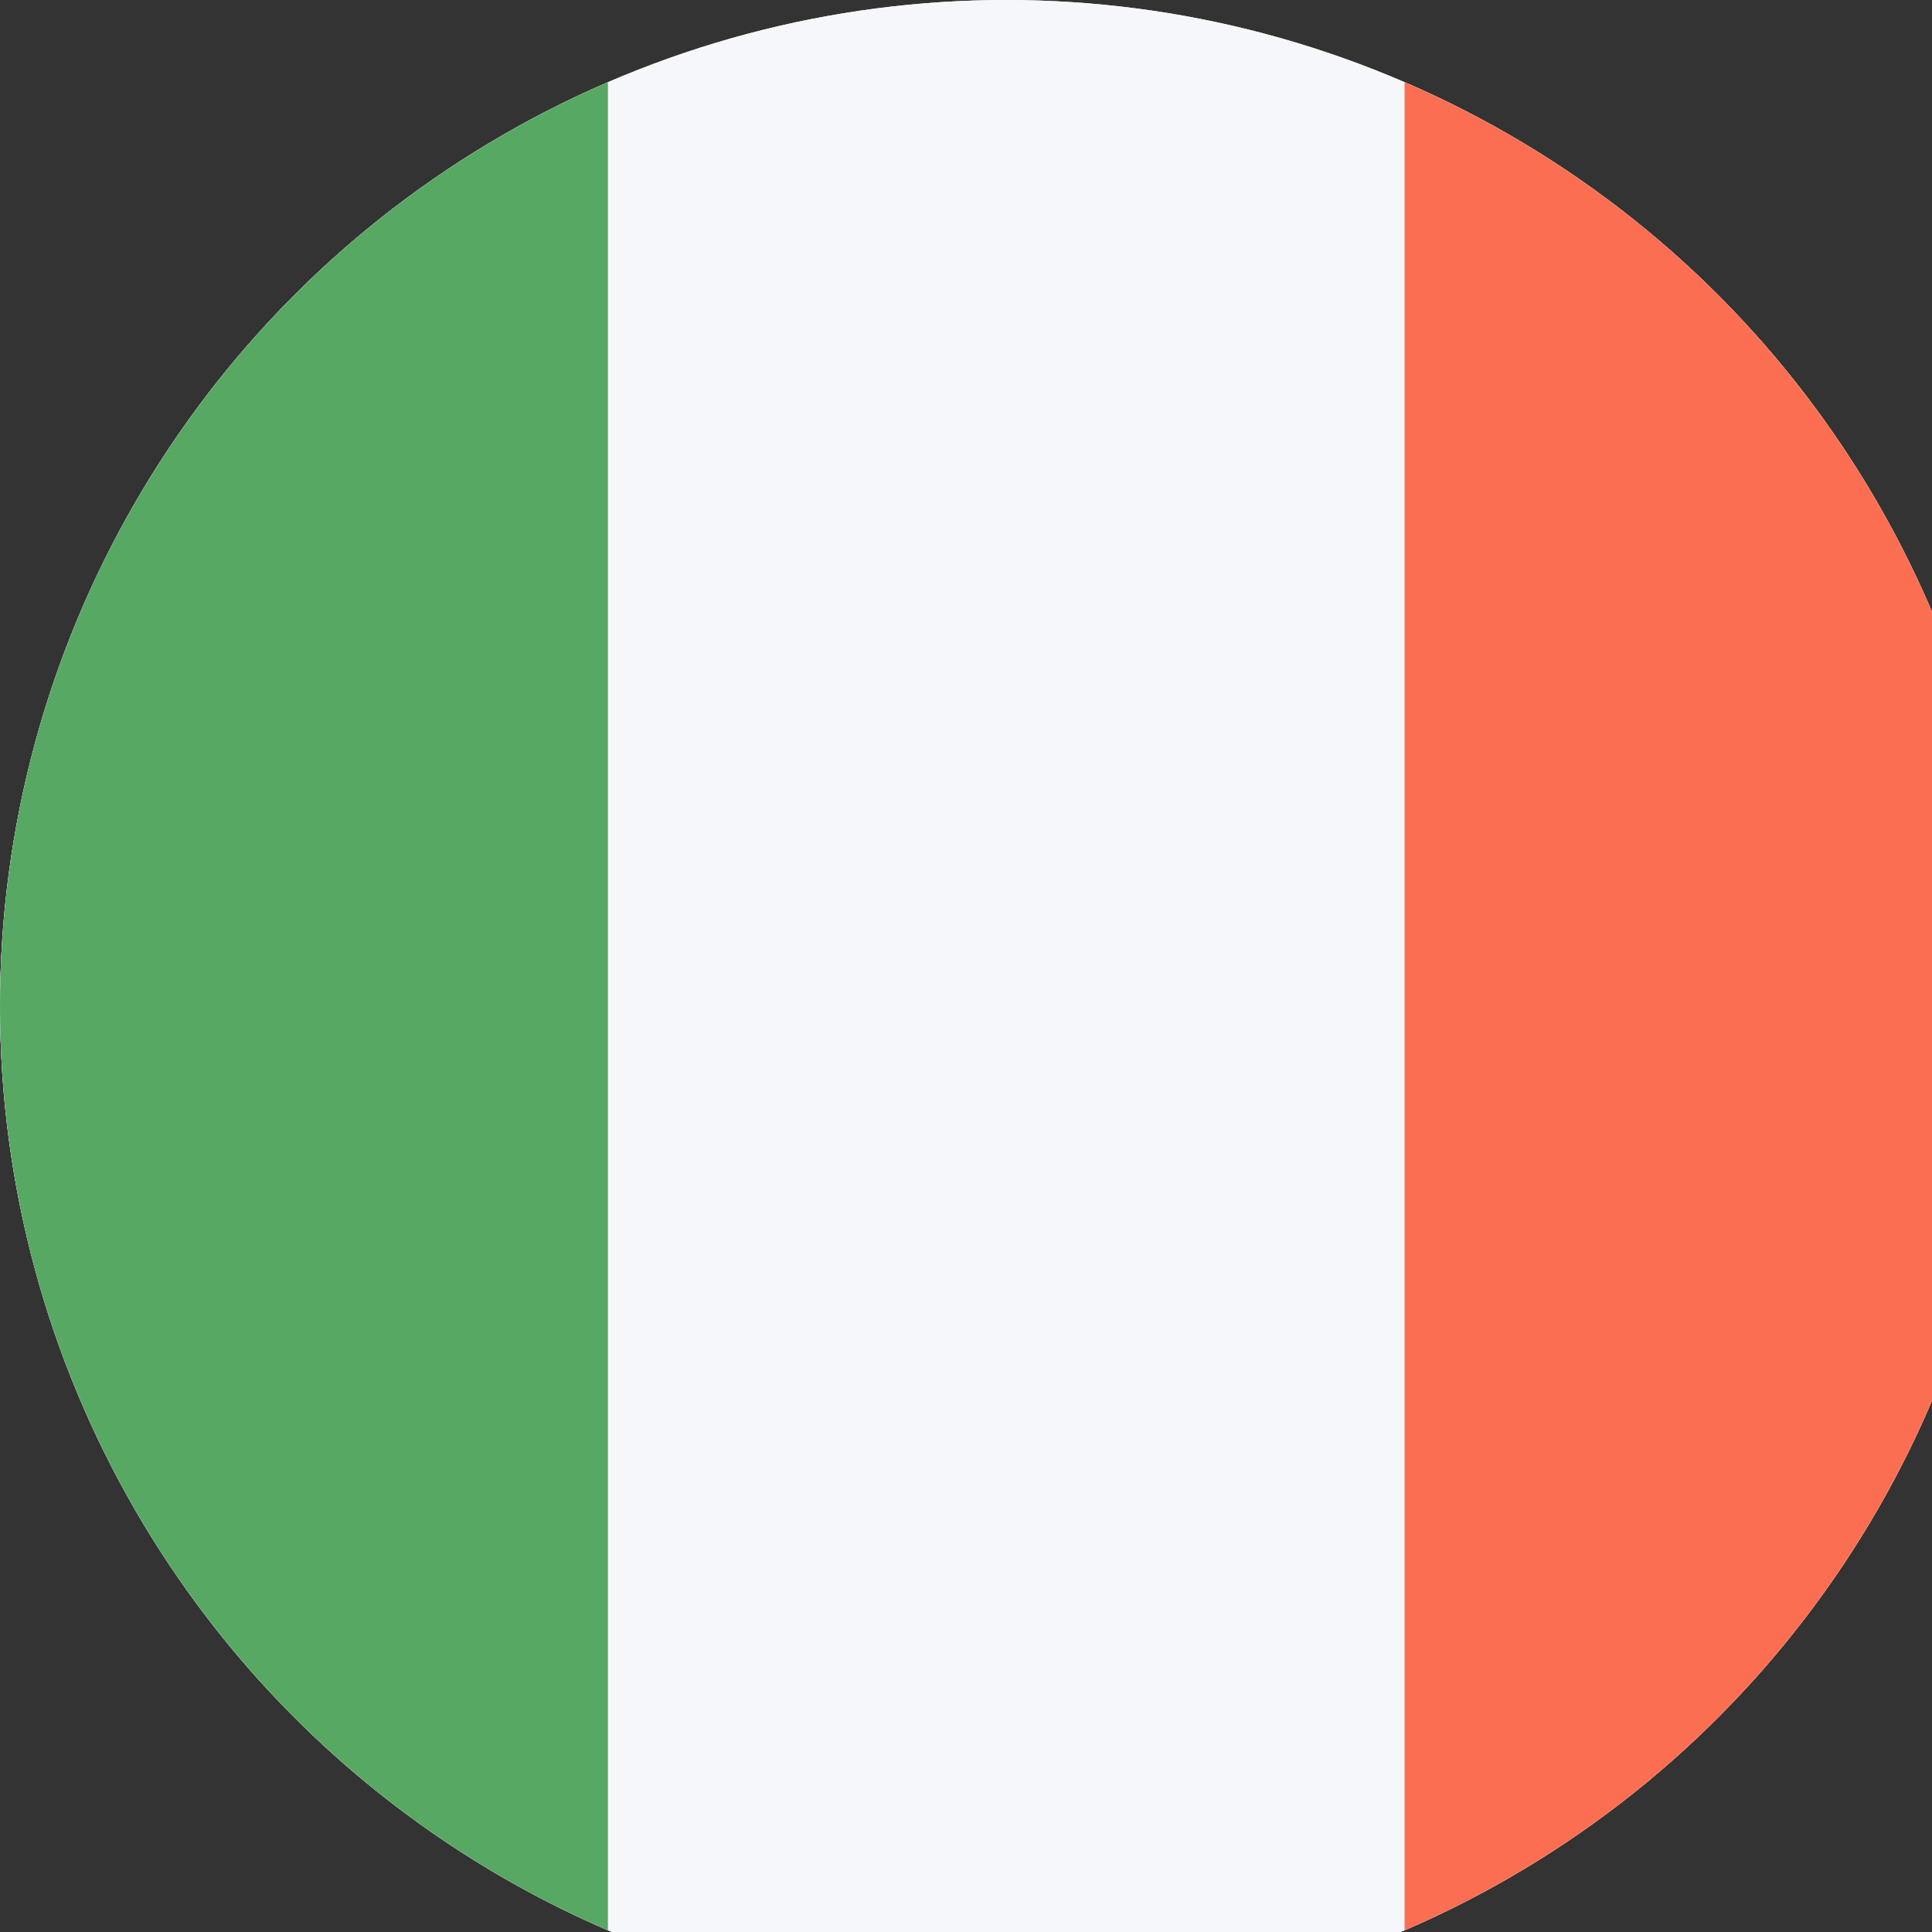
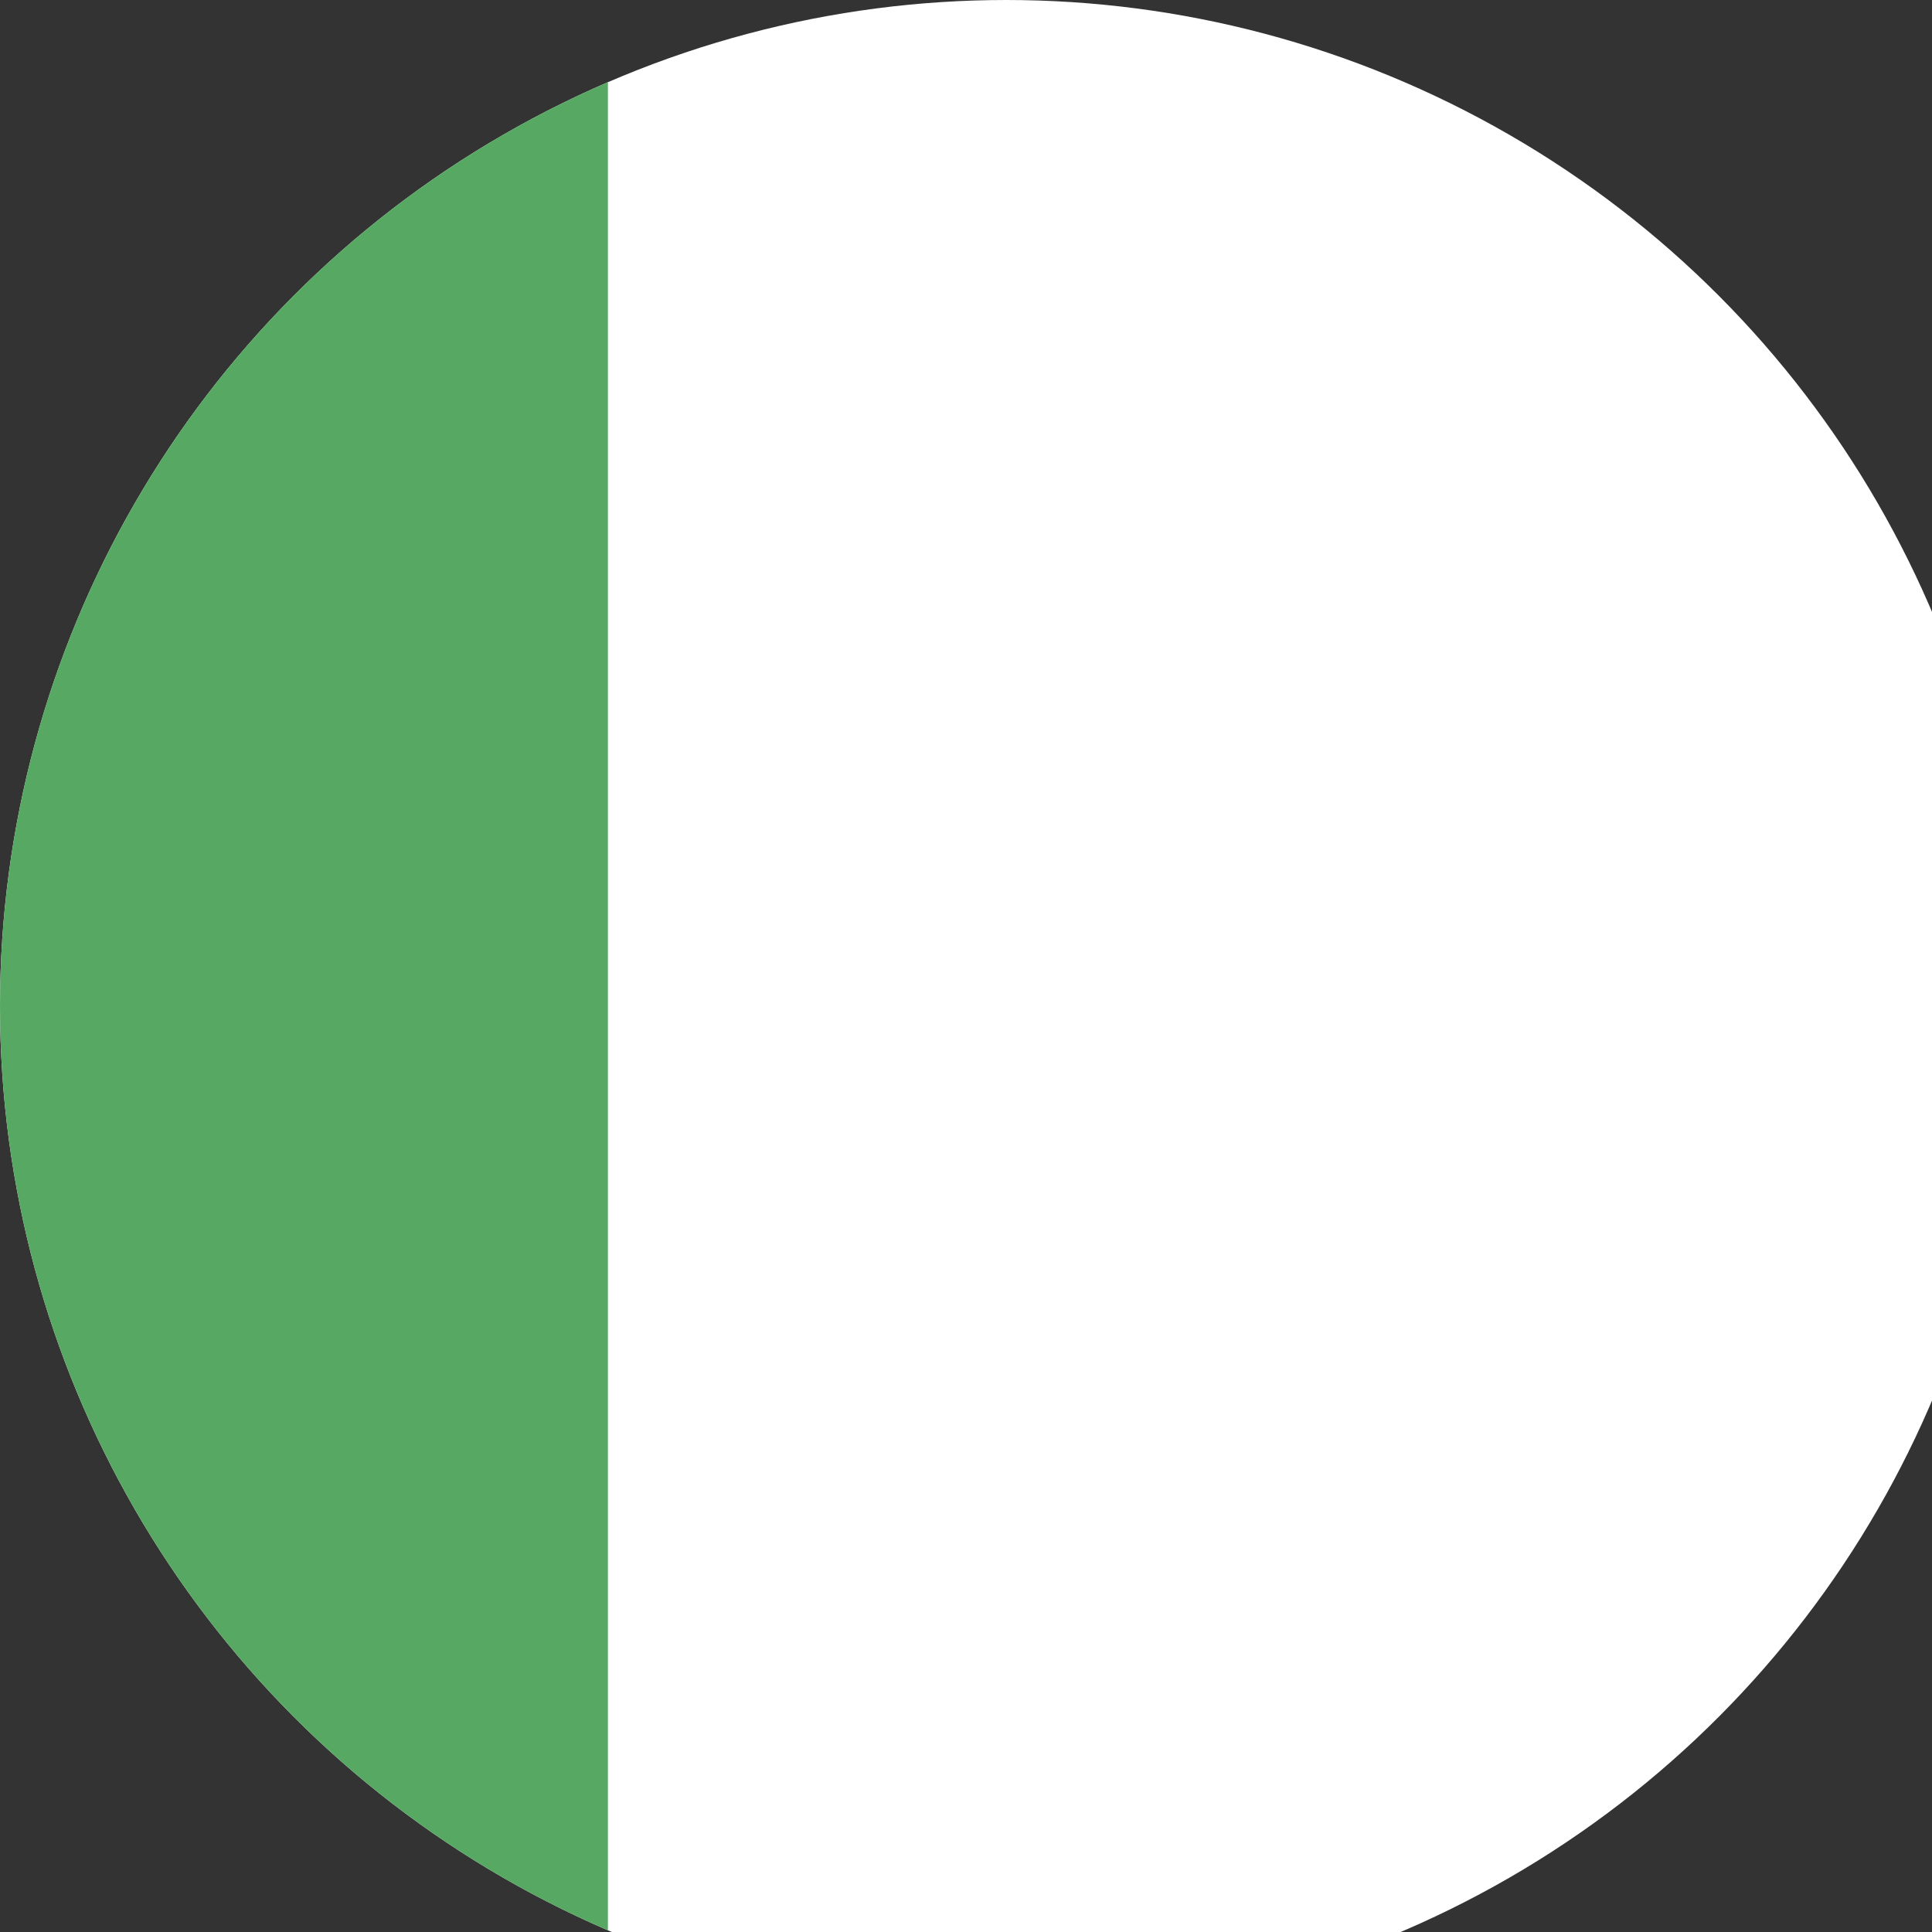
<svg xmlns="http://www.w3.org/2000/svg" viewBox="0 0 200 200" fill-rule="evenodd" clip-rule="evenodd" stroke-linejoin="round" stroke-miterlimit="2">
  <rect x="0" y="0" width="200" height="200" fill="#333333" stroke="none" />
  <path fill="none" d="M0 0h208.333v208.333H0z" />
  <clipPath id="a">
    <path d="M0 0h208.333v208.333H0z" />
  </clipPath>
  <g clip-path="url(#a)">
    <circle cx="104.167" cy="104.167" r="104.167" fill="#fff" />
    <clipPath id="b">
      <circle cx="104.167" cy="104.167" r="104.167" />
    </clipPath>
    <g clip-path="url(#b)">
-       <path fill="#f5f7fa" d="M-19.539-11.544h247.411v219.877H-19.539z" />
-       <path fill="#fc6e51" d="M145.402-11.544h82.47v219.877h-82.47z" />
      <path fill="#57a863" d="M-19.539-11.544h82.47v219.877h-82.47z" />
    </g>
  </g>
</svg>